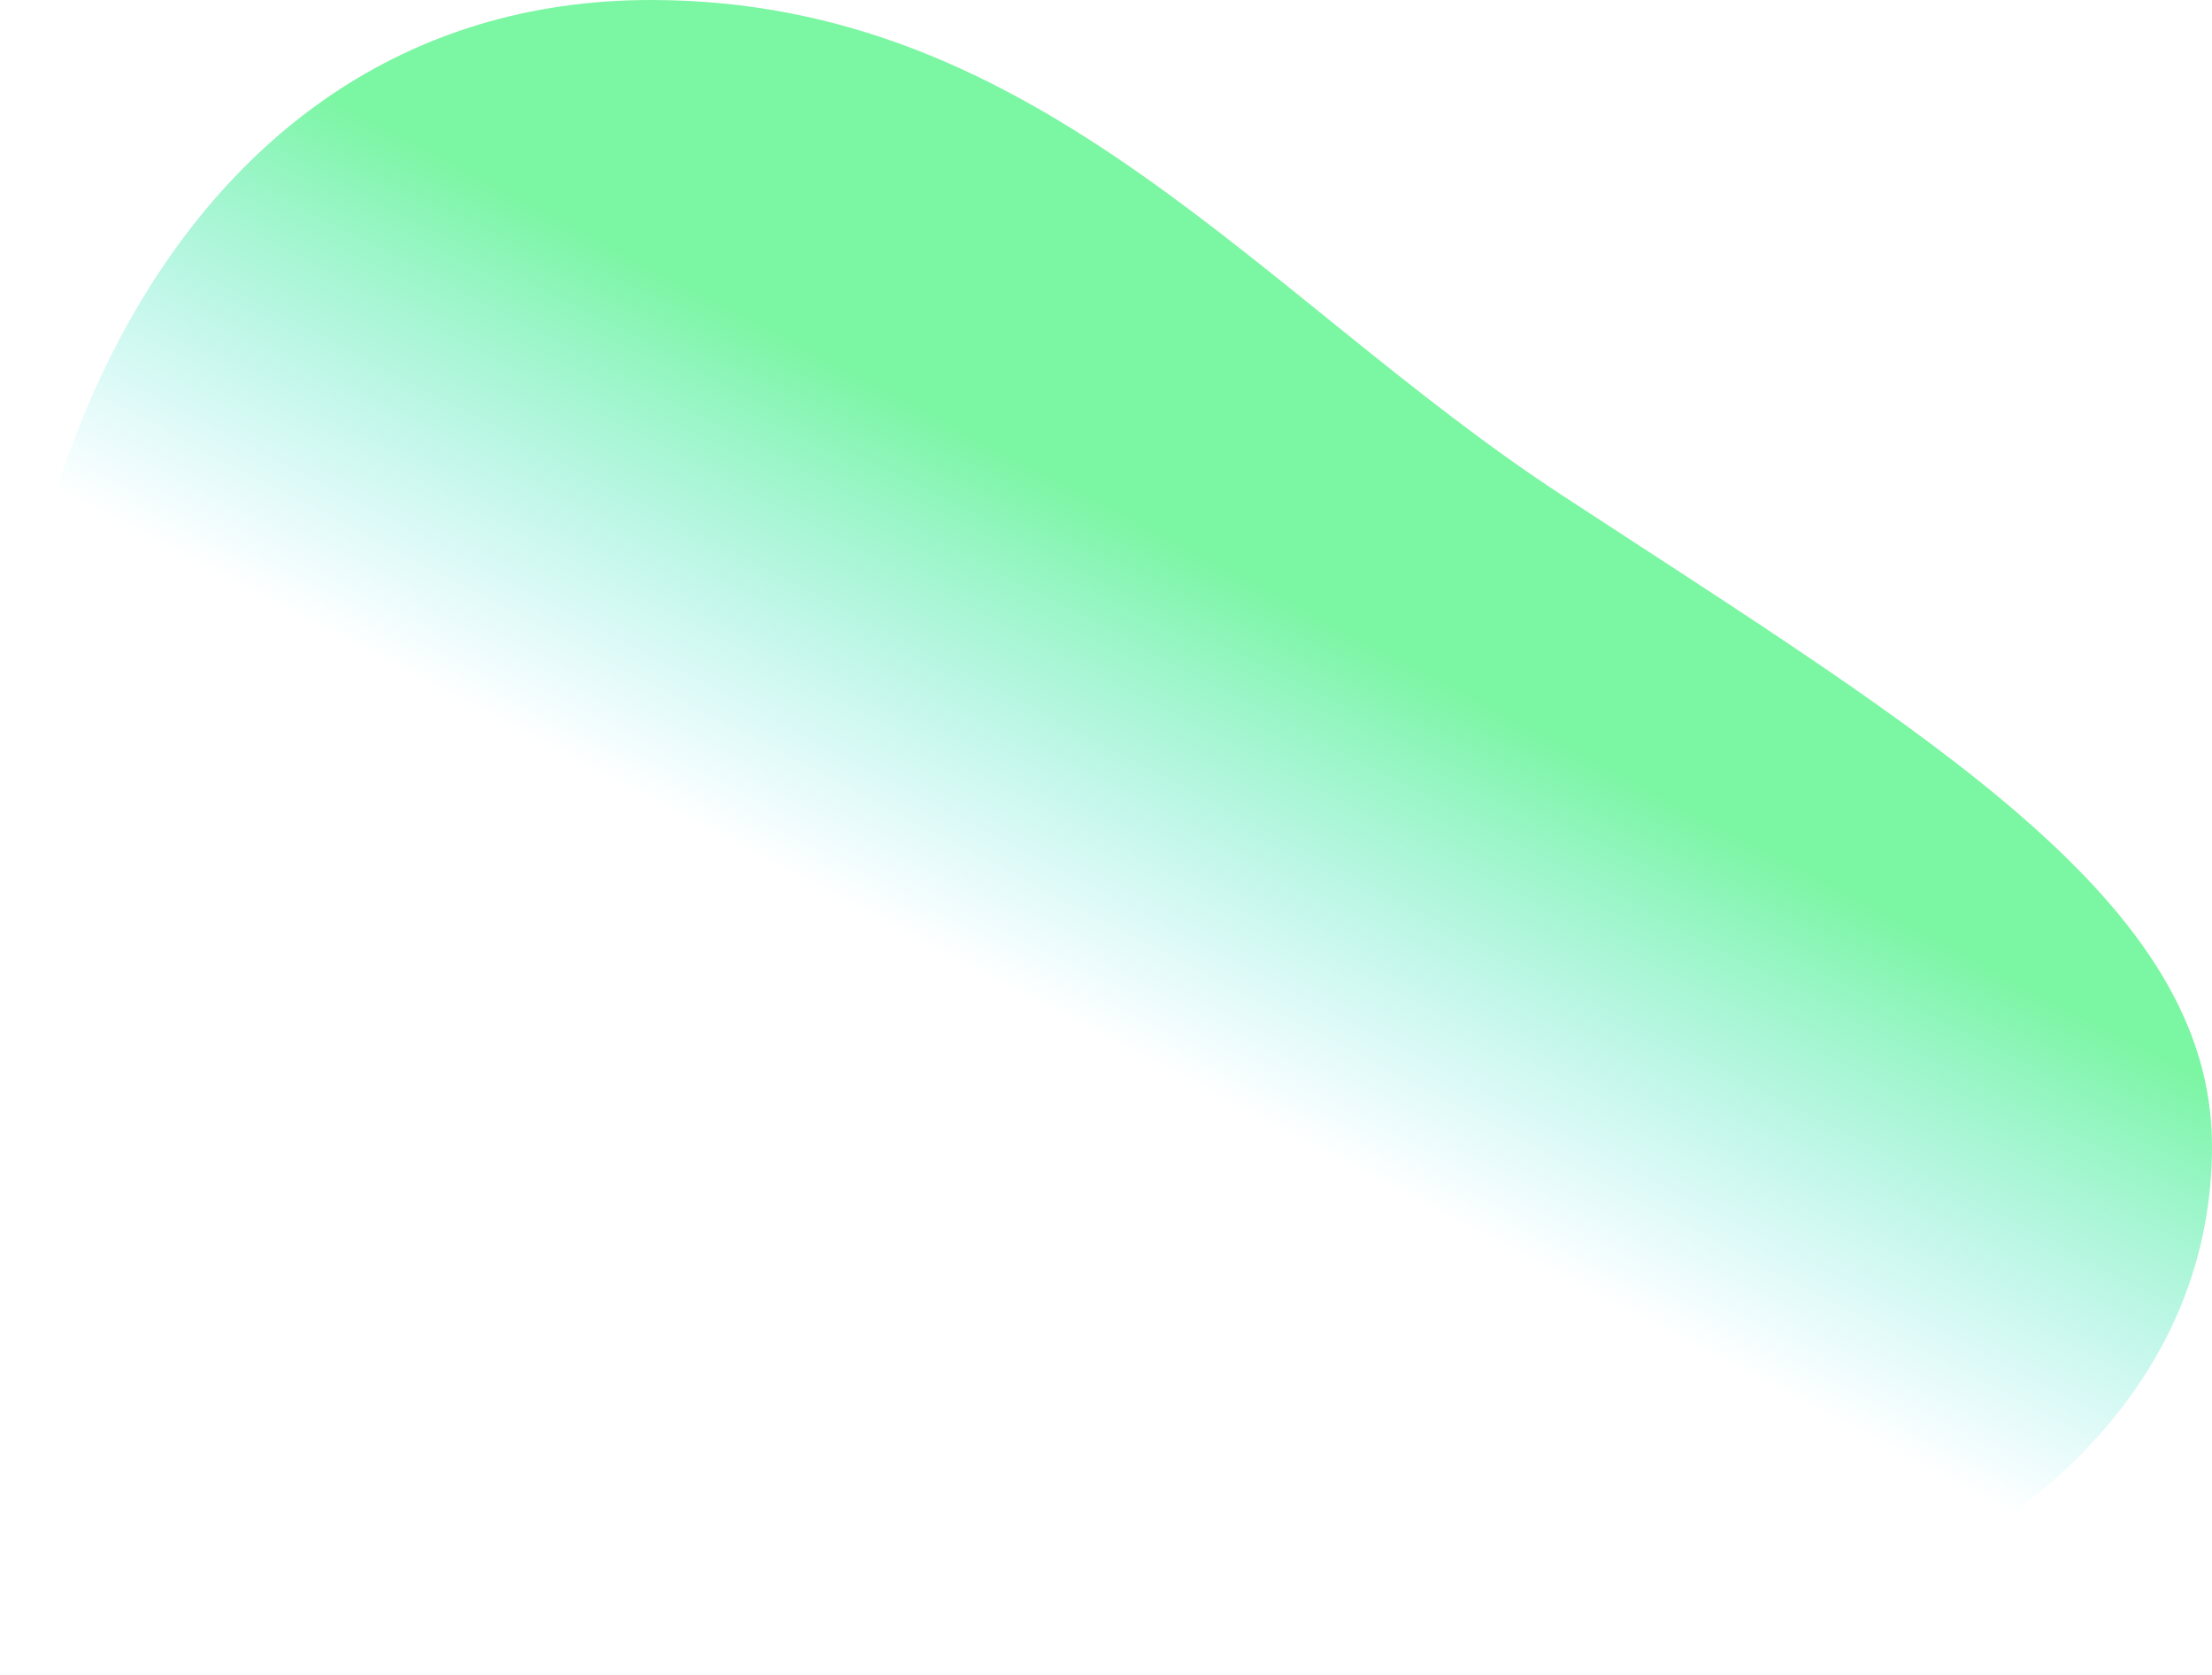
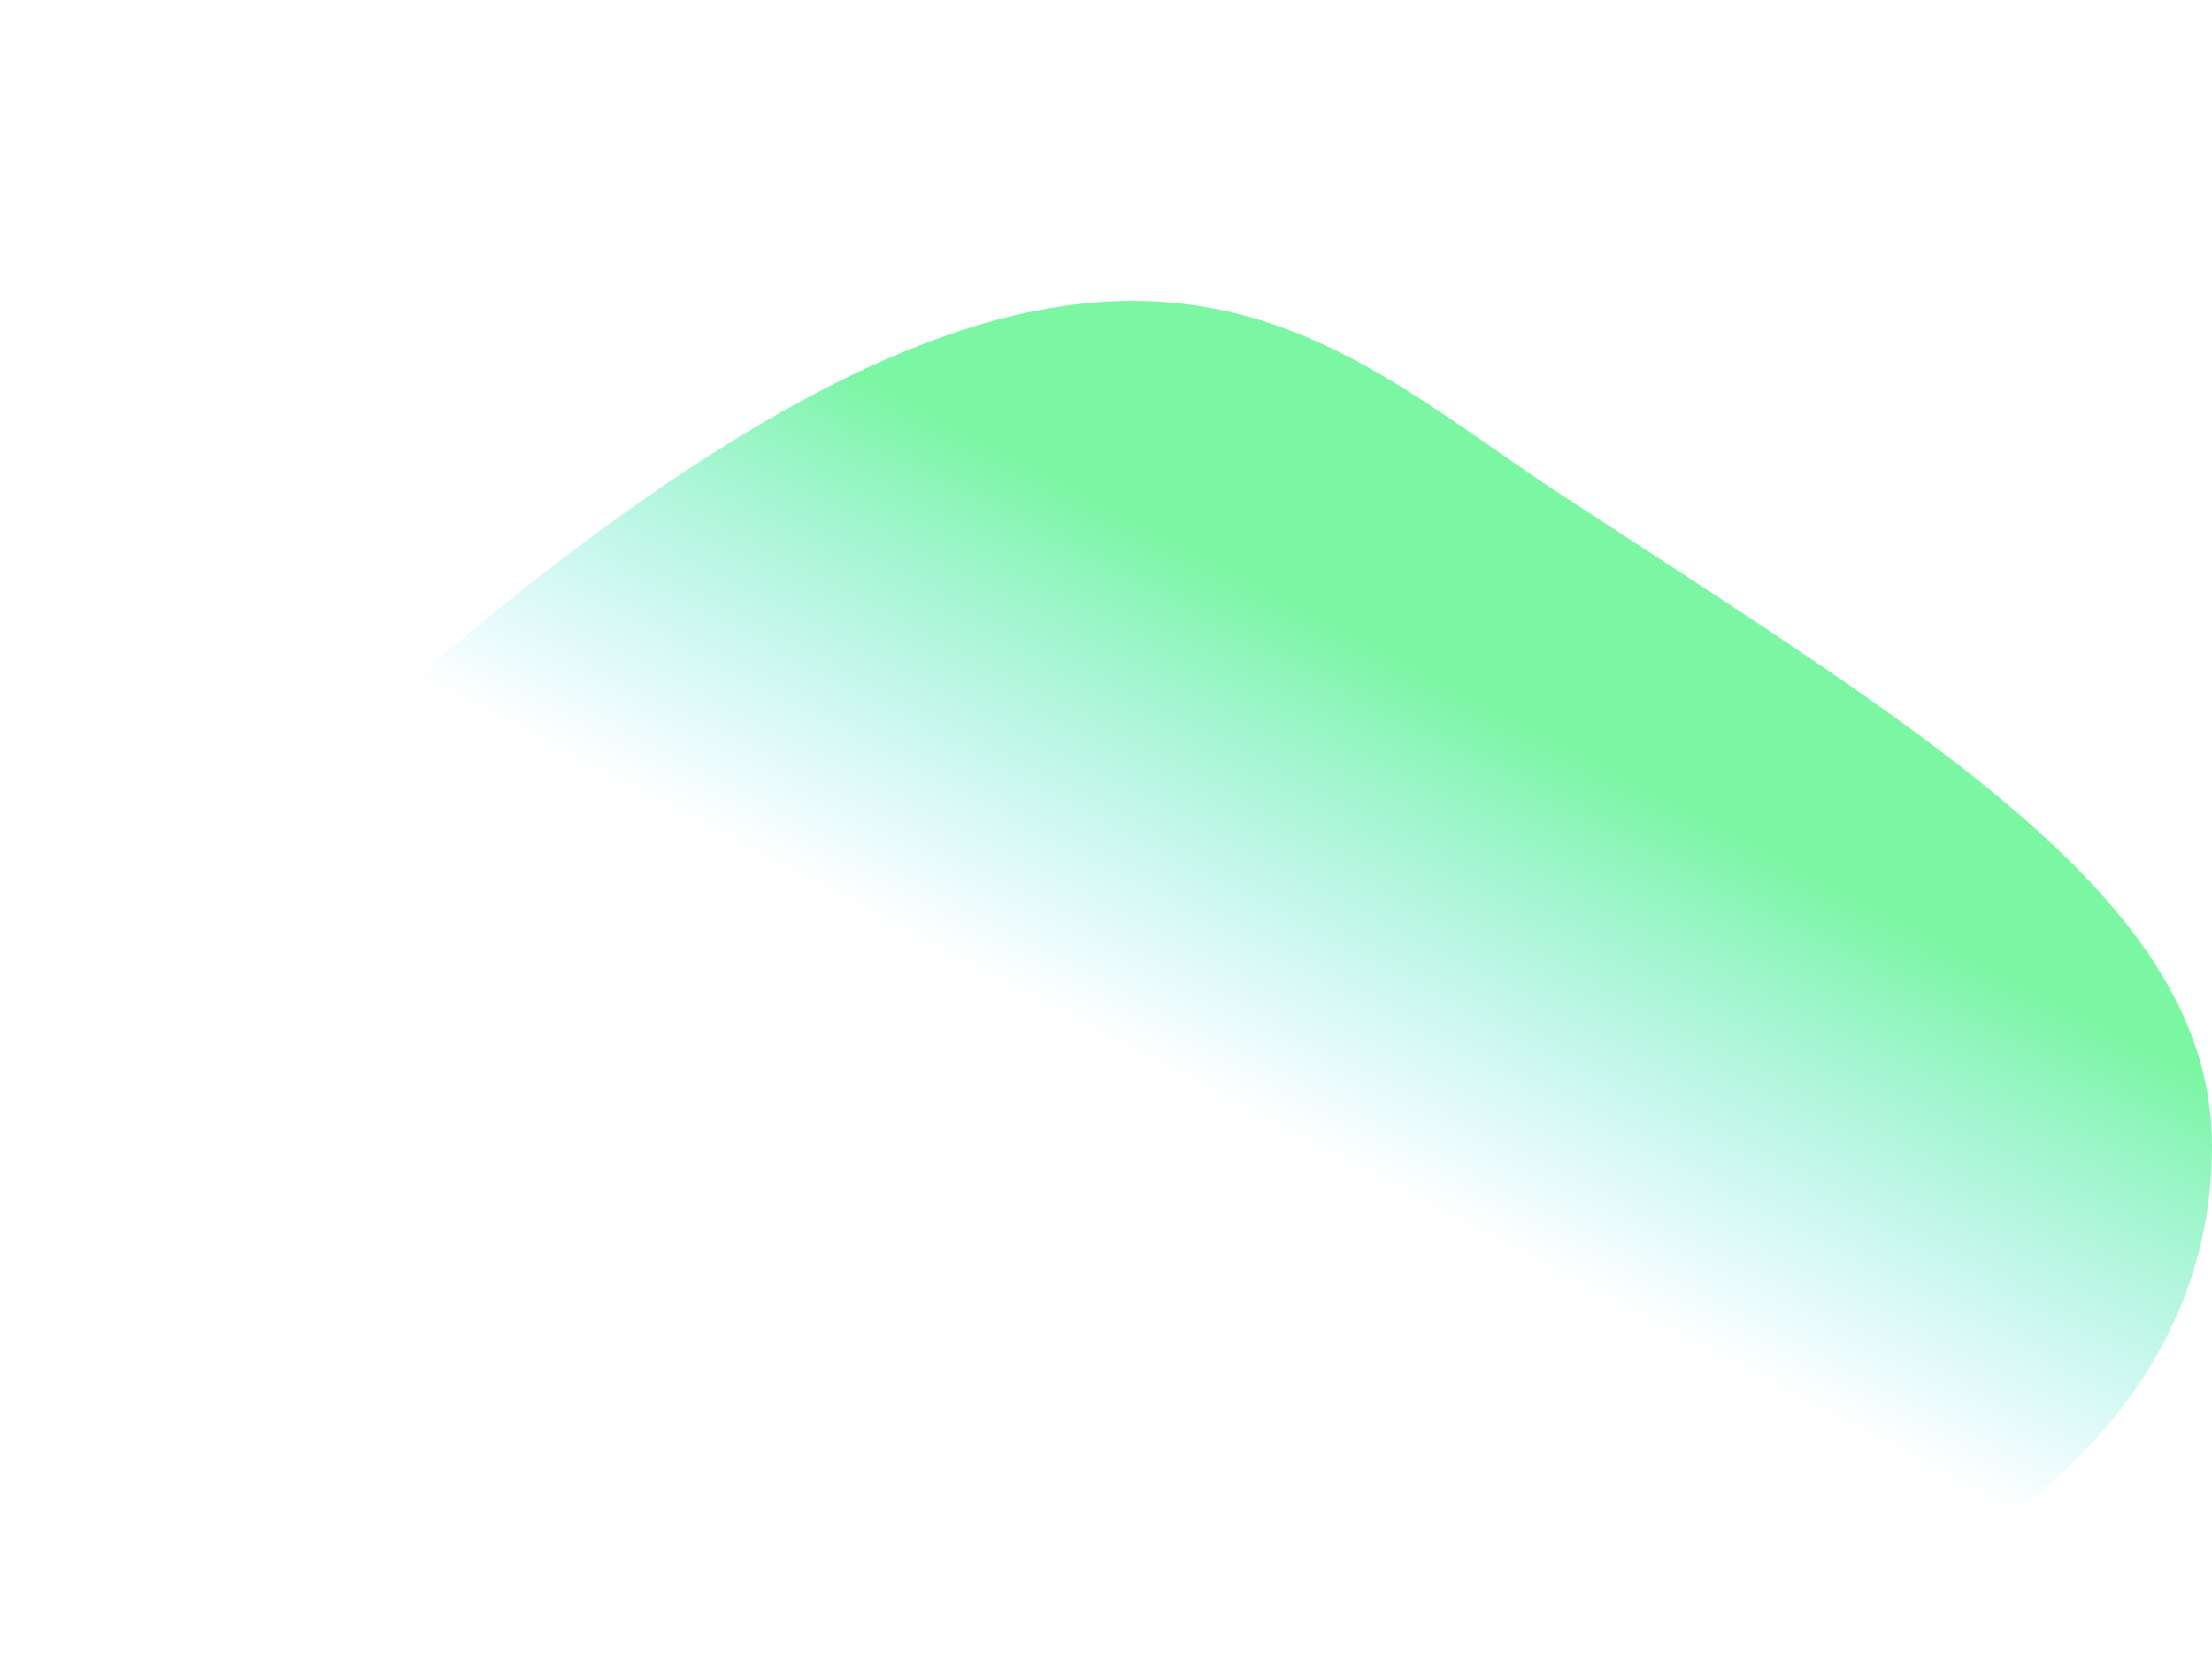
<svg xmlns="http://www.w3.org/2000/svg" width="676" height="512" viewBox="0 0 676 512" fill="none">
-   <path d="M4.268 324.074C-18.151 168.124 47.902 0 198.963 0C318.222 7.76346e-09 385.614 91.288 477.235 151.253C589.75 224.892 676 275.677 676 350.269C676 485.6 474.487 557.474 282.278 480.434C142.036 424.223 26.687 480.024 4.268 324.074Z" fill="url(#paint0_linear_2_81)" />
+   <path d="M4.268 324.074C318.222 7.76346e-09 385.614 91.288 477.235 151.253C589.75 224.892 676 275.677 676 350.269C676 485.6 474.487 557.474 282.278 480.434C142.036 424.223 26.687 480.024 4.268 324.074Z" fill="url(#paint0_linear_2_81)" />
  <defs>
    <linearGradient id="paint0_linear_2_81" x1="549.716" y1="428.924" x2="640.105" y2="256.157" gradientUnits="userSpaceOnUse">
      <stop stop-color="#7BE7F6" stop-opacity="0" />
      <stop offset="0.75" stop-color="#7BF6A2" />
    </linearGradient>
  </defs>
</svg>